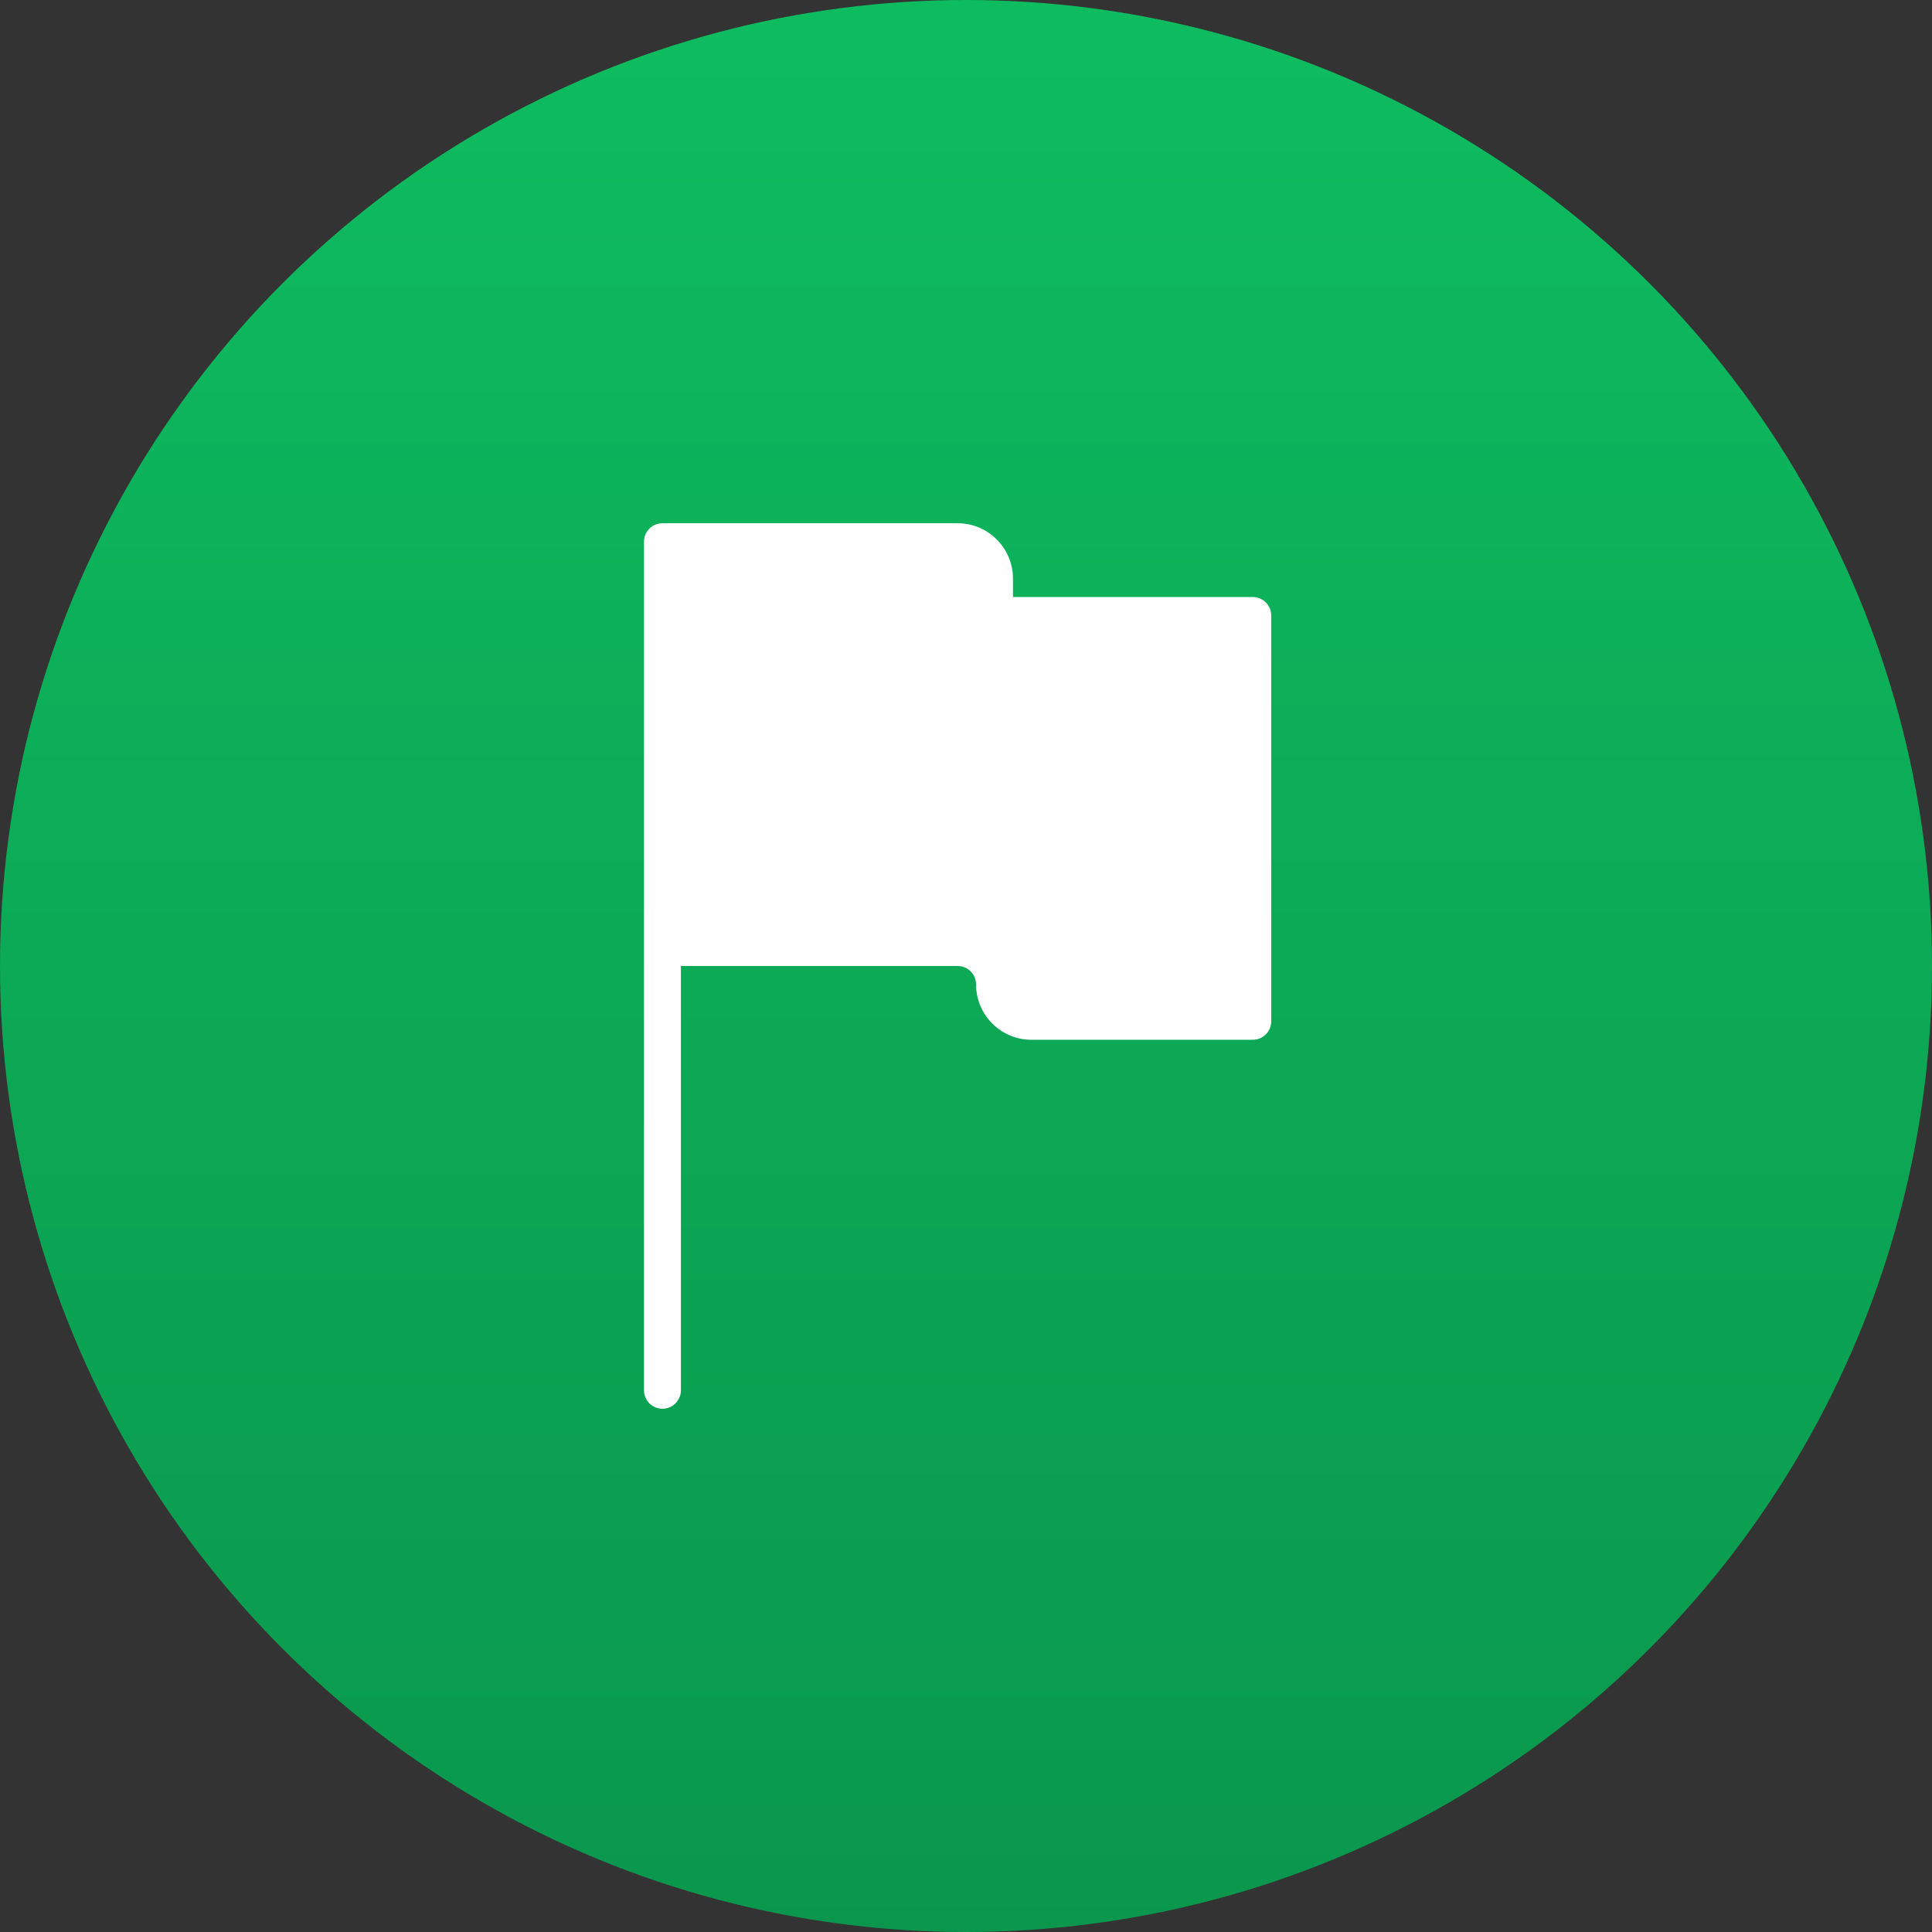
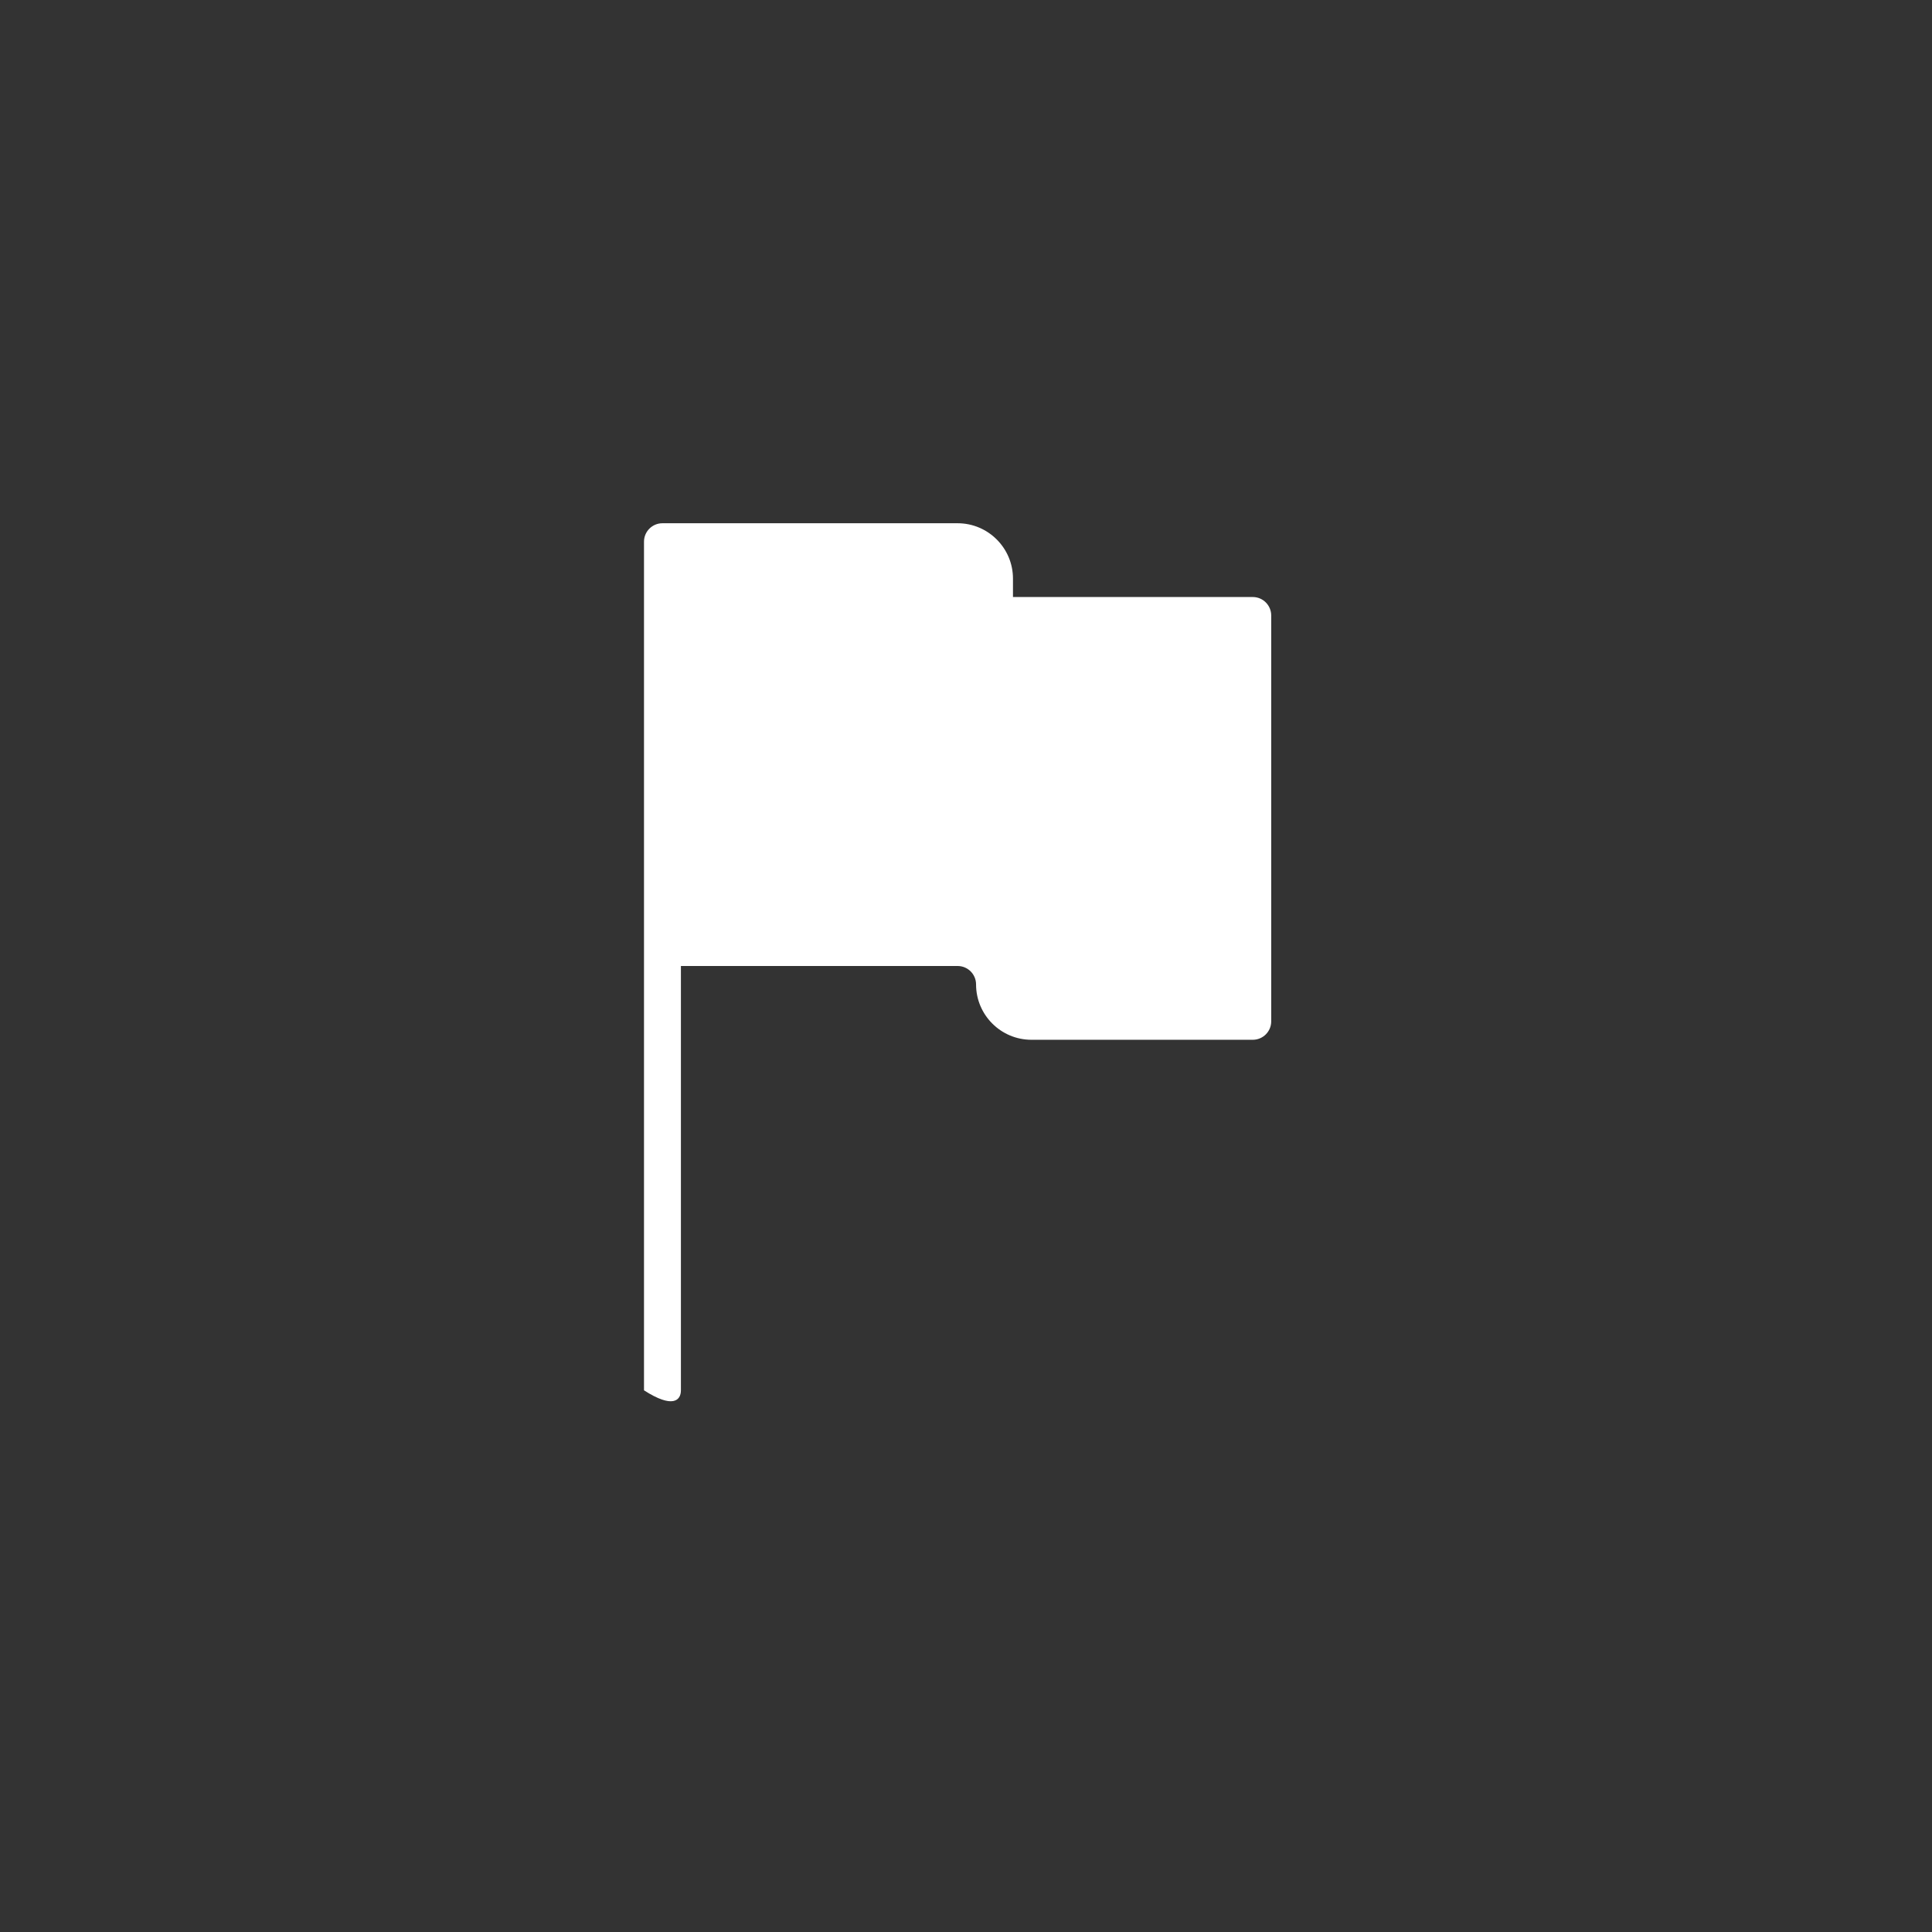
<svg xmlns="http://www.w3.org/2000/svg" width="48" height="48" viewBox="0 0 48 48" fill="none">
  <rect x="0" y="0" width="48" height="48" fill="#333333" stroke="none" />
-   <circle cx="24" cy="24" r="24" fill="url(#paint0_linear_528_6240)" />
-   <path fill-rule="evenodd" clip-rule="evenodd" d="M31.125 14.833H25.167V14.375C25.167 13.617 24.55 13 23.792 13H16.458C16.205 13 16 13.205 16 13.458V34.542C16 34.795 16.205 35 16.458 35C16.711 35 16.917 34.795 16.917 34.542V24H23.792C24.045 24 24.25 24.205 24.25 24.458C24.25 25.216 24.867 25.833 25.625 25.833H31.125C31.378 25.833 31.583 25.628 31.583 25.375V15.292C31.583 15.039 31.378 14.833 31.125 14.833Z" fill="white" />
+   <path fill-rule="evenodd" clip-rule="evenodd" d="M31.125 14.833H25.167V14.375C25.167 13.617 24.55 13 23.792 13H16.458C16.205 13 16 13.205 16 13.458V34.542C16.711 35 16.917 34.795 16.917 34.542V24H23.792C24.045 24 24.25 24.205 24.25 24.458C24.25 25.216 24.867 25.833 25.625 25.833H31.125C31.378 25.833 31.583 25.628 31.583 25.375V15.292C31.583 15.039 31.378 14.833 31.125 14.833Z" fill="white" />
  <defs>
    <linearGradient id="paint0_linear_528_6240" x1="24" y1="0" x2="24" y2="48" gradientUnits="userSpaceOnUse">
      <stop stop-color="#0EBC60" />
      <stop offset="1" stop-color="#0A974D" />
    </linearGradient>
  </defs>
</svg>